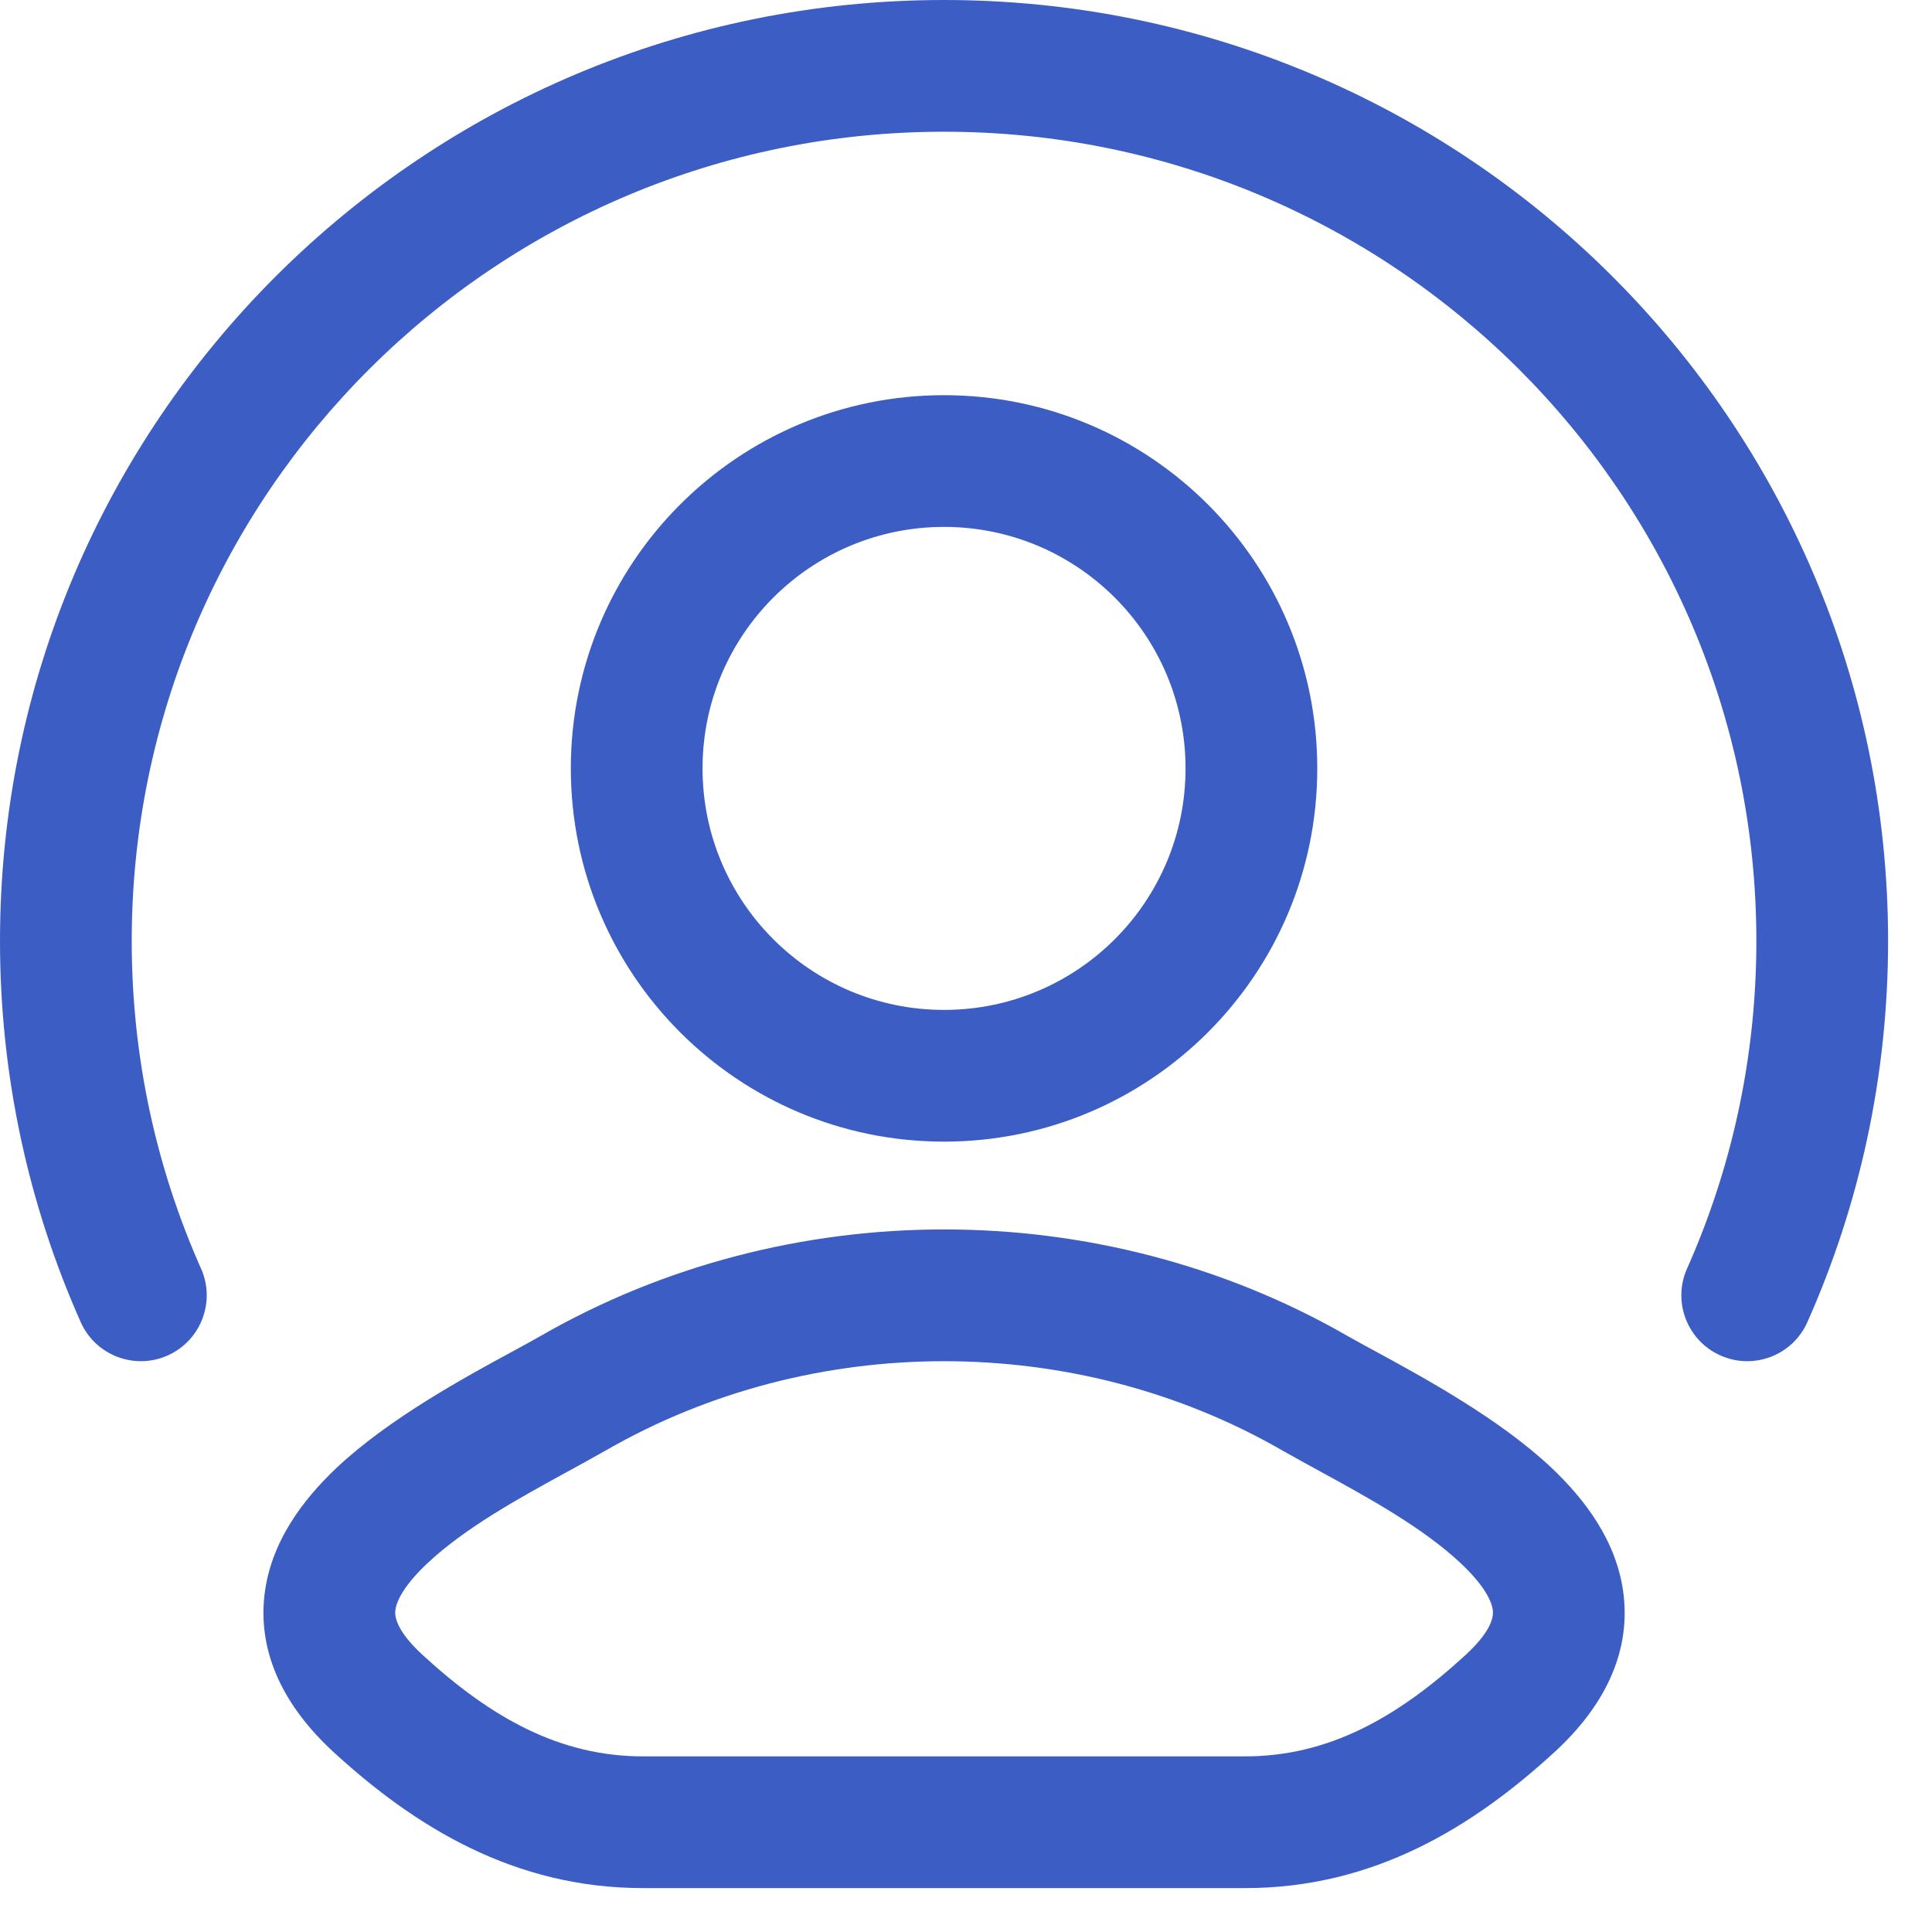
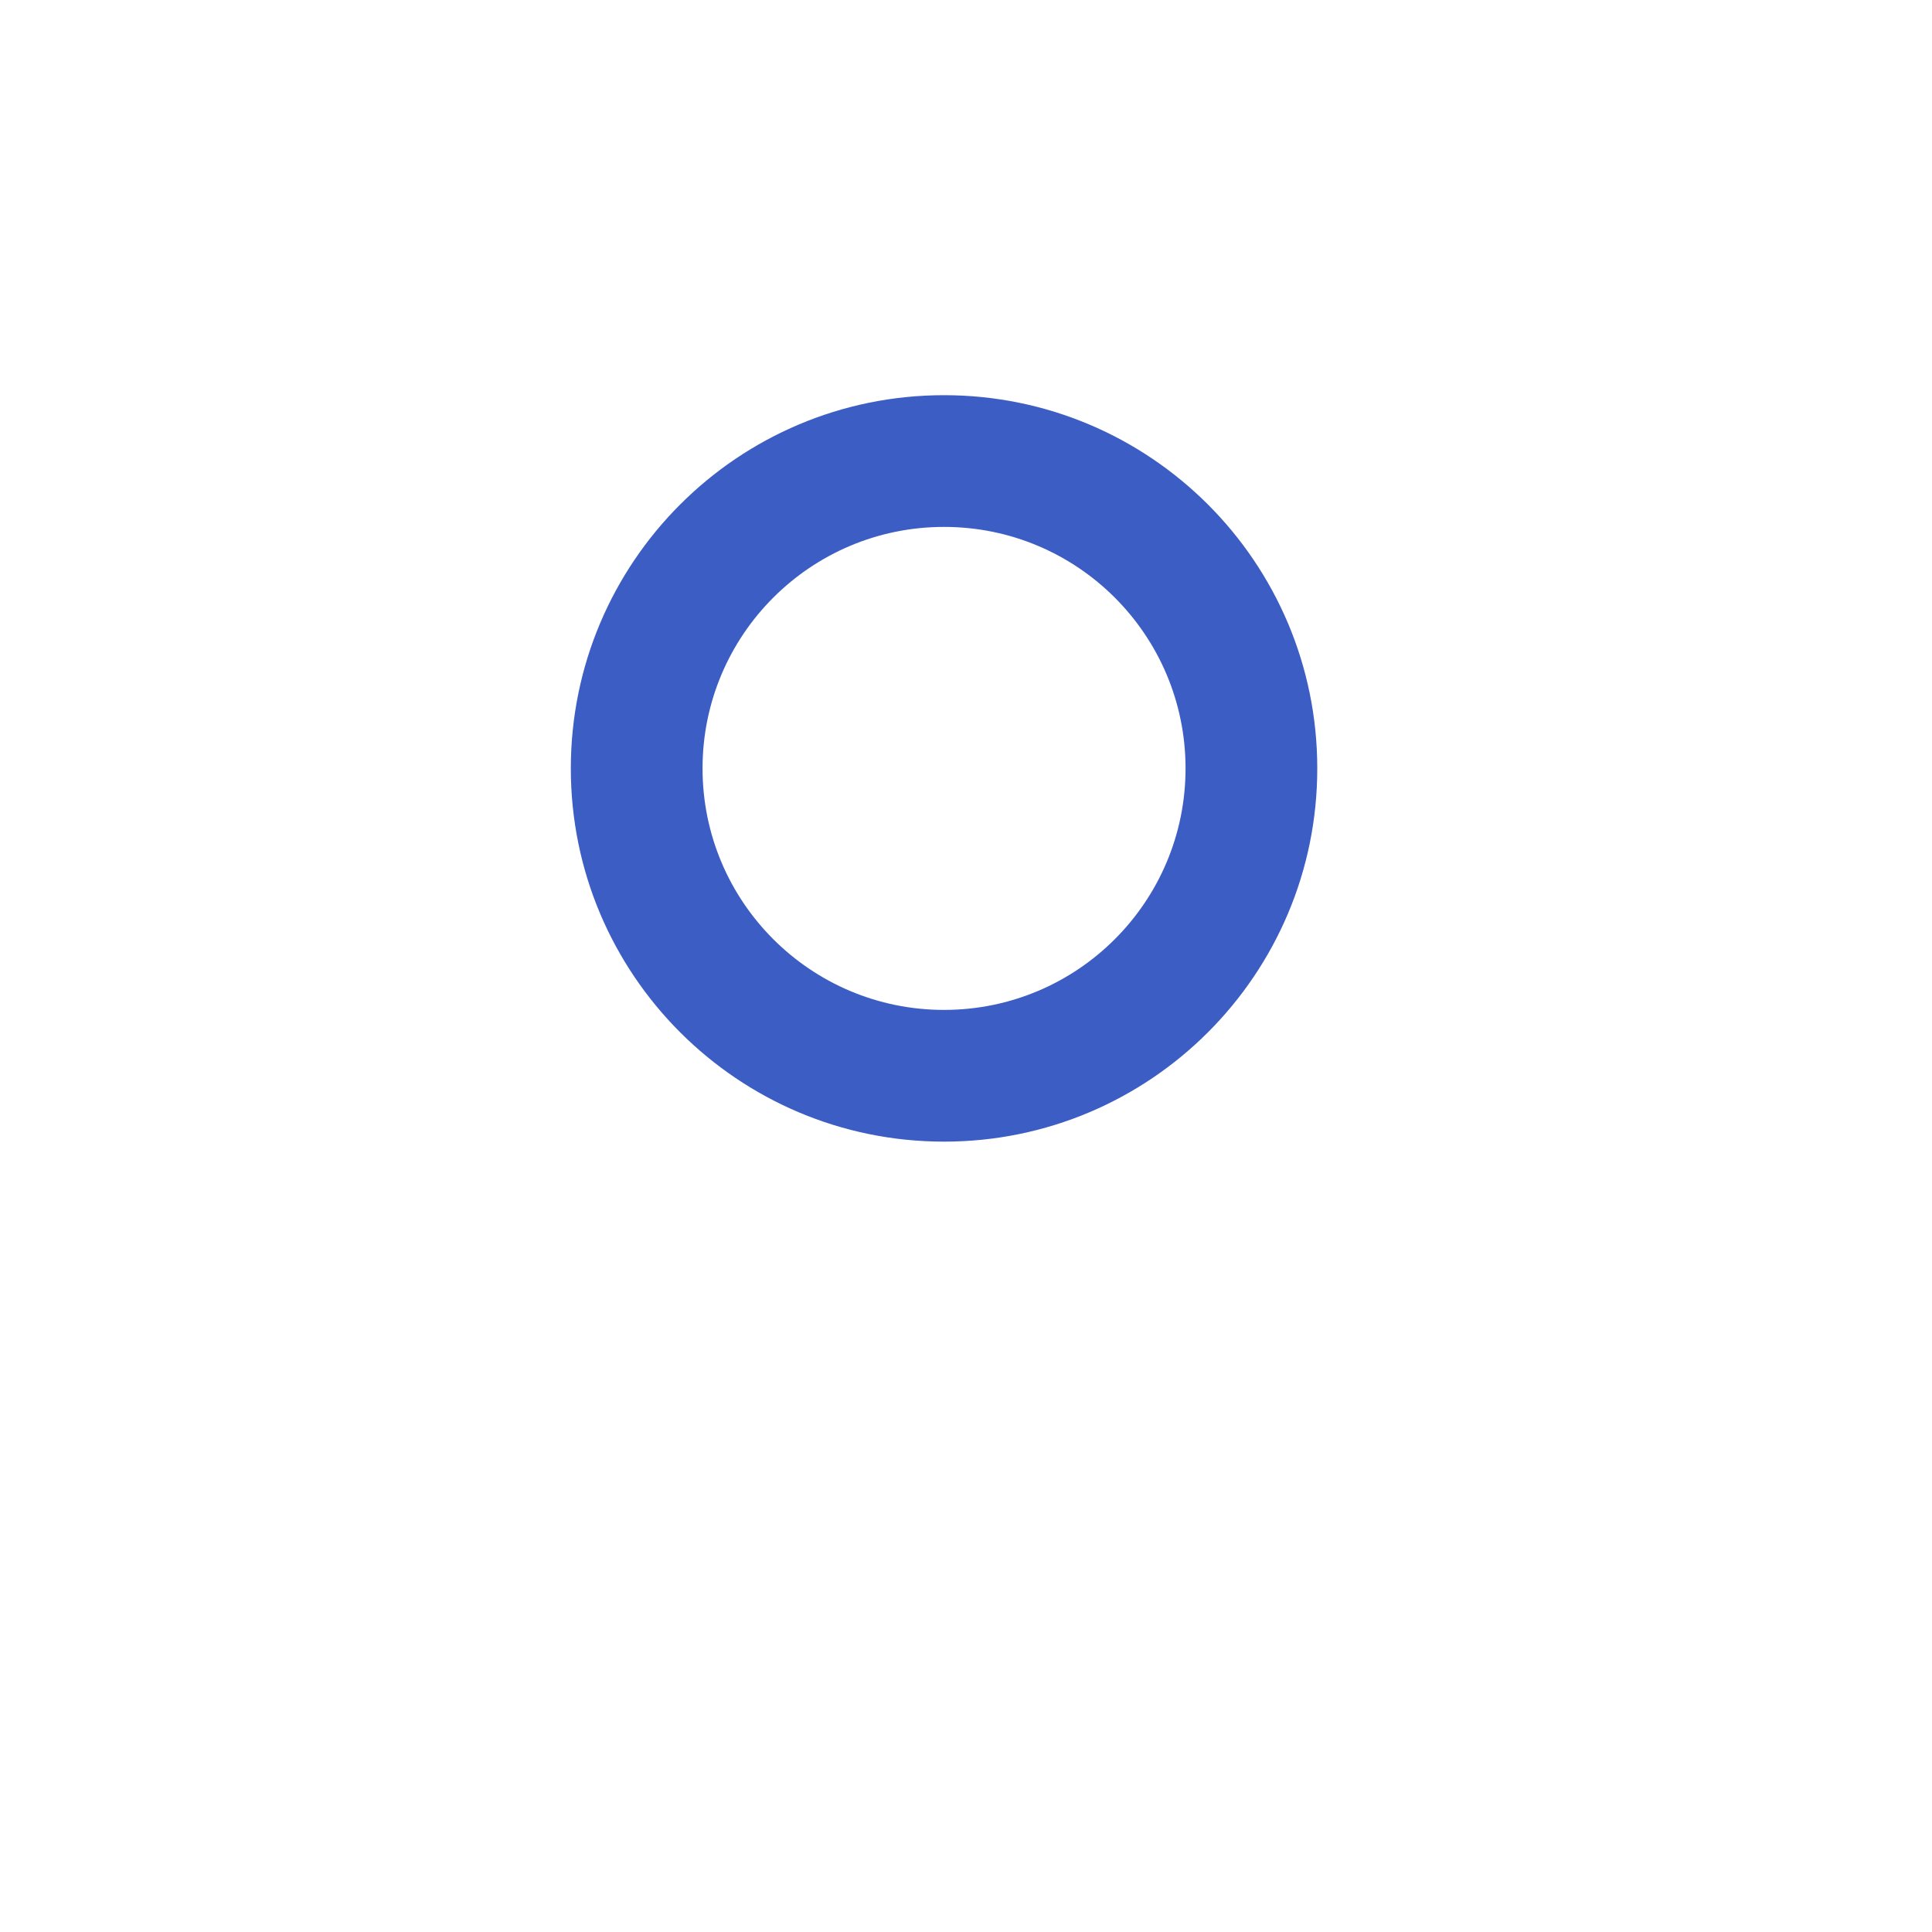
<svg xmlns="http://www.w3.org/2000/svg" width="22" height="22" viewBox="0 0 22 22" fill="none">
-   <path fill-rule="evenodd" clip-rule="evenodd" d="M14.594 16.512C12.245 15.163 9.255 15.163 6.906 16.512C6.769 16.59 6.621 16.671 6.468 16.755C5.916 17.057 5.295 17.397 4.862 17.806C4.592 18.061 4.513 18.24 4.502 18.337C4.497 18.384 4.487 18.546 4.812 18.845C5.6 19.569 6.382 20 7.321 20H14.18C15.118 20 15.901 19.569 16.689 18.845C17.014 18.546 17.004 18.384 16.999 18.337C16.988 18.24 16.909 18.061 16.639 17.806C16.205 17.397 15.585 17.057 15.032 16.755C14.879 16.671 14.731 16.59 14.594 16.512ZM15.341 15.211L14.968 15.861L15.341 15.211C15.427 15.26 15.534 15.318 15.657 15.385C16.209 15.685 17.076 16.156 17.668 16.715C18.037 17.064 18.419 17.55 18.489 18.168C18.565 18.837 18.257 19.441 17.703 19.95C16.774 20.803 15.645 21.5 14.18 21.5H7.321C5.856 21.5 4.726 20.803 3.797 19.95C3.244 19.441 2.936 18.837 3.011 18.168C3.081 17.55 3.463 17.064 3.832 16.715C4.425 16.156 5.291 15.685 5.844 15.385C5.967 15.318 6.074 15.26 6.159 15.211C8.971 13.596 12.53 13.596 15.341 15.211Z" fill="#3C5EC4" />
  <path fill-rule="evenodd" clip-rule="evenodd" d="M10.75 6C9.231 6 8 7.231 8 8.75C8 10.269 9.231 11.5 10.75 11.5C12.269 11.5 13.5 10.269 13.5 8.75C13.5 7.231 12.269 6 10.75 6ZM6.5 8.75C6.5 6.403 8.403 4.5 10.75 4.5C13.097 4.5 15 6.403 15 8.75C15 11.097 13.097 13 10.75 13C8.403 13 6.5 11.097 6.5 8.75Z" fill="#3C5EC4" />
-   <path fill-rule="evenodd" clip-rule="evenodd" d="M10.75 1.5C5.639 1.5 1.5 5.628 1.5 10.715C1.5 12.044 1.782 13.306 2.289 14.445C2.458 14.823 2.287 15.267 1.909 15.435C1.531 15.604 1.087 15.433 0.919 15.055C0.328 13.727 0 12.258 0 10.715C0 4.795 4.815 0 10.75 0C16.684 0 21.5 4.795 21.5 10.715C21.5 12.258 21.172 13.727 20.581 15.055C20.413 15.433 19.97 15.604 19.591 15.435C19.213 15.267 19.042 14.823 19.211 14.445C19.718 13.306 20 12.044 20 10.715C20 5.628 15.861 1.5 10.75 1.5Z" fill="#3C5EC4" />
</svg>